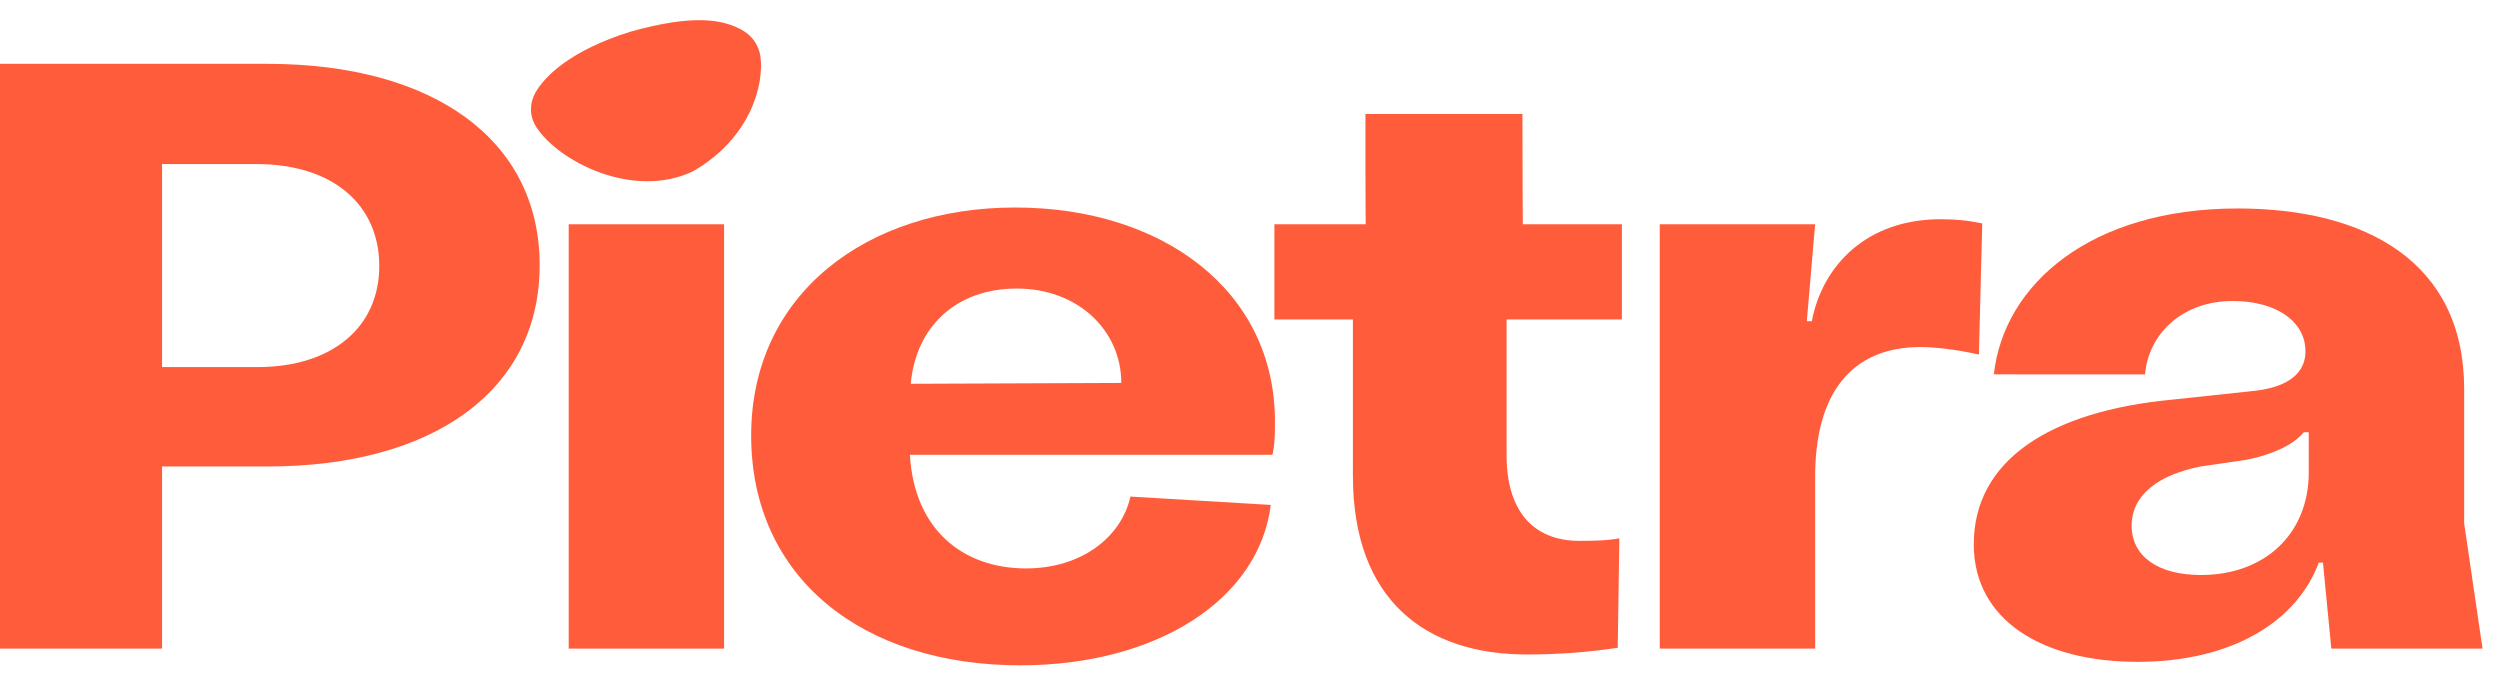
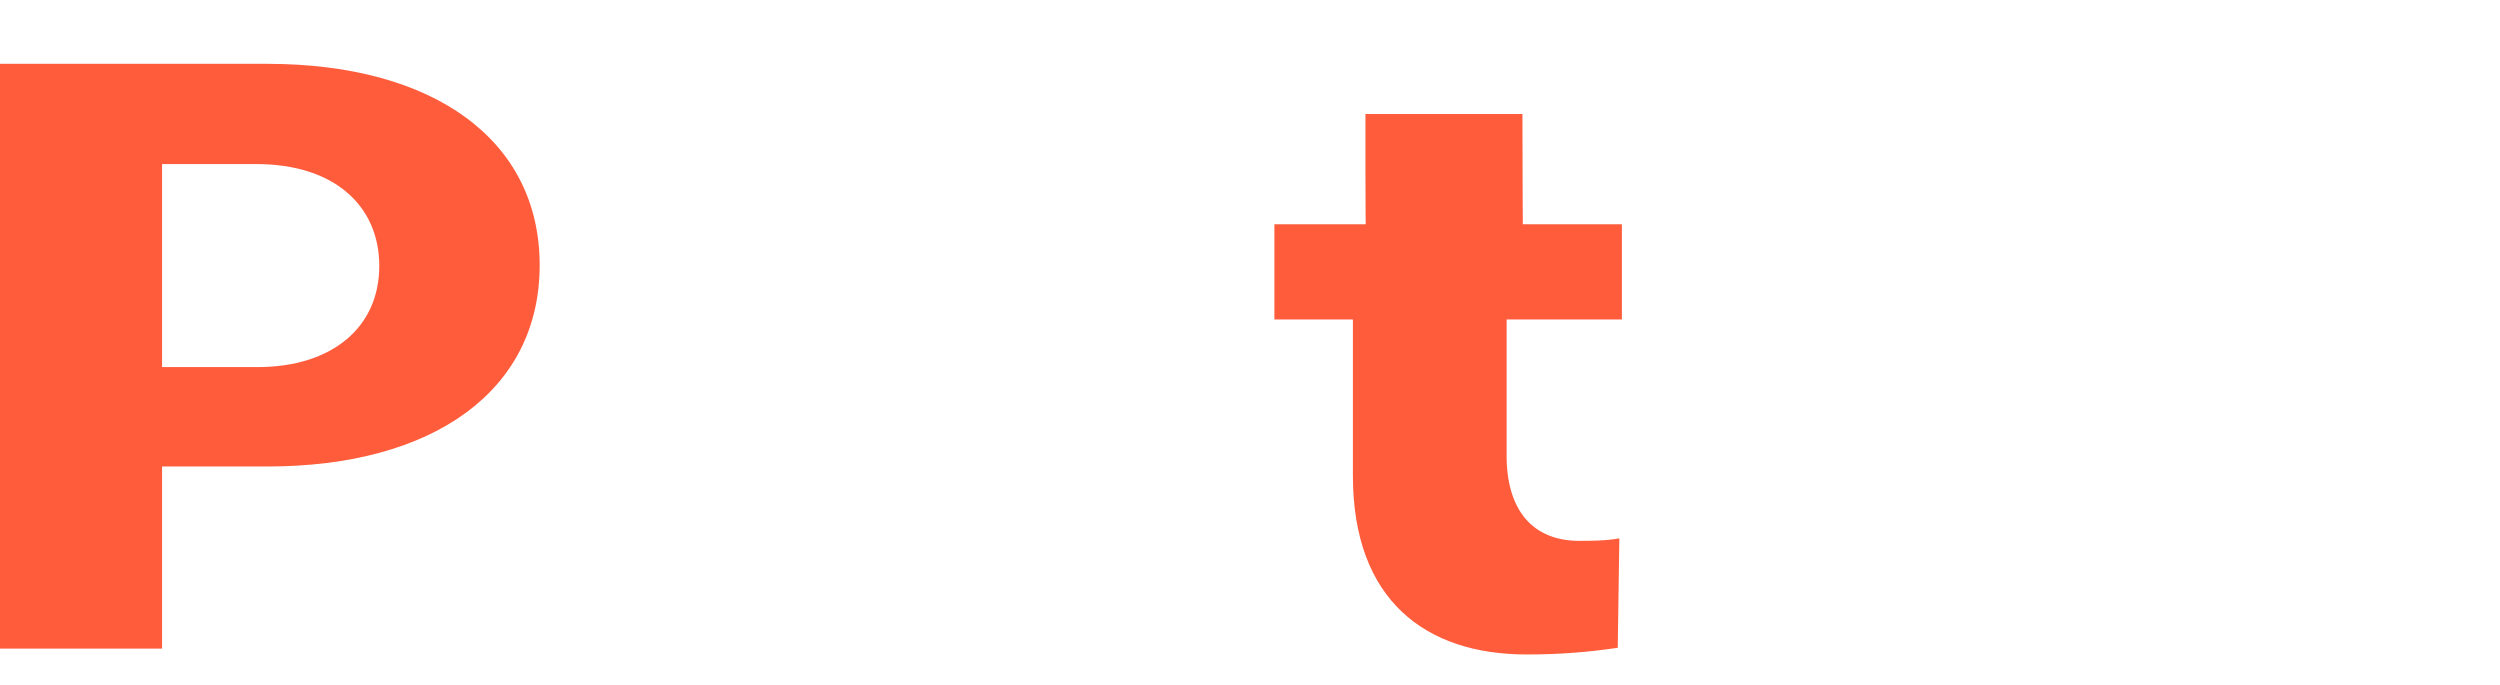
<svg xmlns="http://www.w3.org/2000/svg" width="62" height="17" viewBox="0 0 62 17" fill="none">
  <g clipPath="url(#clip0_17364_52450)">
    <path d="M0 1.583H6.63C10.752 1.583 13.384 3.469 13.384 6.576C13.384 9.684 10.752 11.569 6.63 11.569H4.019V16.086H0V1.583ZM6.381 9.104C8.246 9.104 9.406 8.109 9.406 6.597C9.406 5.085 8.267 4.069 6.361 4.069H4.019V9.104H6.381Z" fill="#FF5C3C" />
-     <path d="M17.957 5.562V16.086H14.104V5.562H17.957Z" fill="#FF5C3C" />
-     <path d="M31.557 11.279H22.566C22.669 13.123 23.871 14.097 25.445 14.097C26.812 14.097 27.807 13.33 28.035 12.315L31.515 12.522C31.225 14.863 28.698 16.5 25.3 16.5C21.384 16.5 18.629 14.325 18.629 10.802C18.629 7.28 21.509 5.146 25.176 5.146C28.843 5.146 31.619 7.218 31.619 10.45C31.619 10.699 31.619 11.01 31.557 11.279H31.557ZM27.808 9.497C27.808 8.192 26.73 7.156 25.218 7.156C23.706 7.156 22.711 8.109 22.587 9.518L27.808 9.497Z" fill="#FF5C3C" />
    <path d="M33.552 11.797V7.923H31.605V5.561H33.87C33.87 5.605 33.863 5.085 33.863 4.235V2.827H37.757V3.117C37.757 4.422 37.766 5.561 37.766 5.561H40.223V7.923H37.364V11.3C37.364 12.647 38.006 13.413 39.166 13.413C39.414 13.413 39.829 13.413 40.16 13.351L40.12 16.065C39.415 16.169 38.711 16.231 37.861 16.231C35.354 16.231 33.552 14.884 33.552 11.797H33.552Z" fill="#FF5C3C" />
-     <path d="M41.163 5.561H45.016L44.809 7.965H44.933C45.203 6.556 46.321 5.437 48.124 5.437C48.435 5.437 48.766 5.458 49.16 5.541L49.077 8.793C48.435 8.648 47.916 8.607 47.626 8.607C45.907 8.607 45.016 9.767 45.016 11.818V16.086H41.162V5.561H41.163Z" fill="#FF5C3C" />
-     <path d="M48.95 13.494C48.95 11.443 50.794 10.2 53.88 9.91L55.828 9.702C56.512 9.64 57.175 9.394 57.175 8.71C57.175 7.985 56.47 7.465 55.372 7.465C54.108 7.465 53.28 8.292 53.197 9.286L49.447 9.284C49.695 7.047 51.85 5.17 55.497 5.17C58.667 5.17 61.111 6.494 61.111 9.643V12.979L61.567 16.086H57.817L57.609 13.952H57.506C56.967 15.403 55.372 16.414 53.01 16.414C50.647 16.414 48.949 15.38 48.949 13.495L48.95 13.494ZM57.257 11.714V10.72H57.133C56.864 11.051 56.325 11.277 55.724 11.401L54.585 11.567C53.528 11.774 52.865 12.272 52.865 13.038C52.865 13.804 53.529 14.26 54.585 14.26C56.159 14.26 57.257 13.247 57.257 11.714Z" fill="#FF5C3C" />
-     <path d="M18.374 0.728C18.642 0.874 18.81 1.096 18.86 1.4C18.954 2.153 18.577 3.45 17.185 4.249C15.716 4.951 13.85 4.015 13.294 3.14C13.107 2.846 13.152 2.528 13.273 2.307C13.502 1.892 14.149 1.251 15.631 0.787C17.236 0.335 17.93 0.497 18.373 0.728L18.374 0.728Z" fill="#FF5C3C" />
  </g>
  <defs>
    <clipPath id="clip0_17364_52450">
      <rect width="61.567" height="16" fill="white" transform="translate(0 0.5)" />
    </clipPath>
  </defs>
</svg>